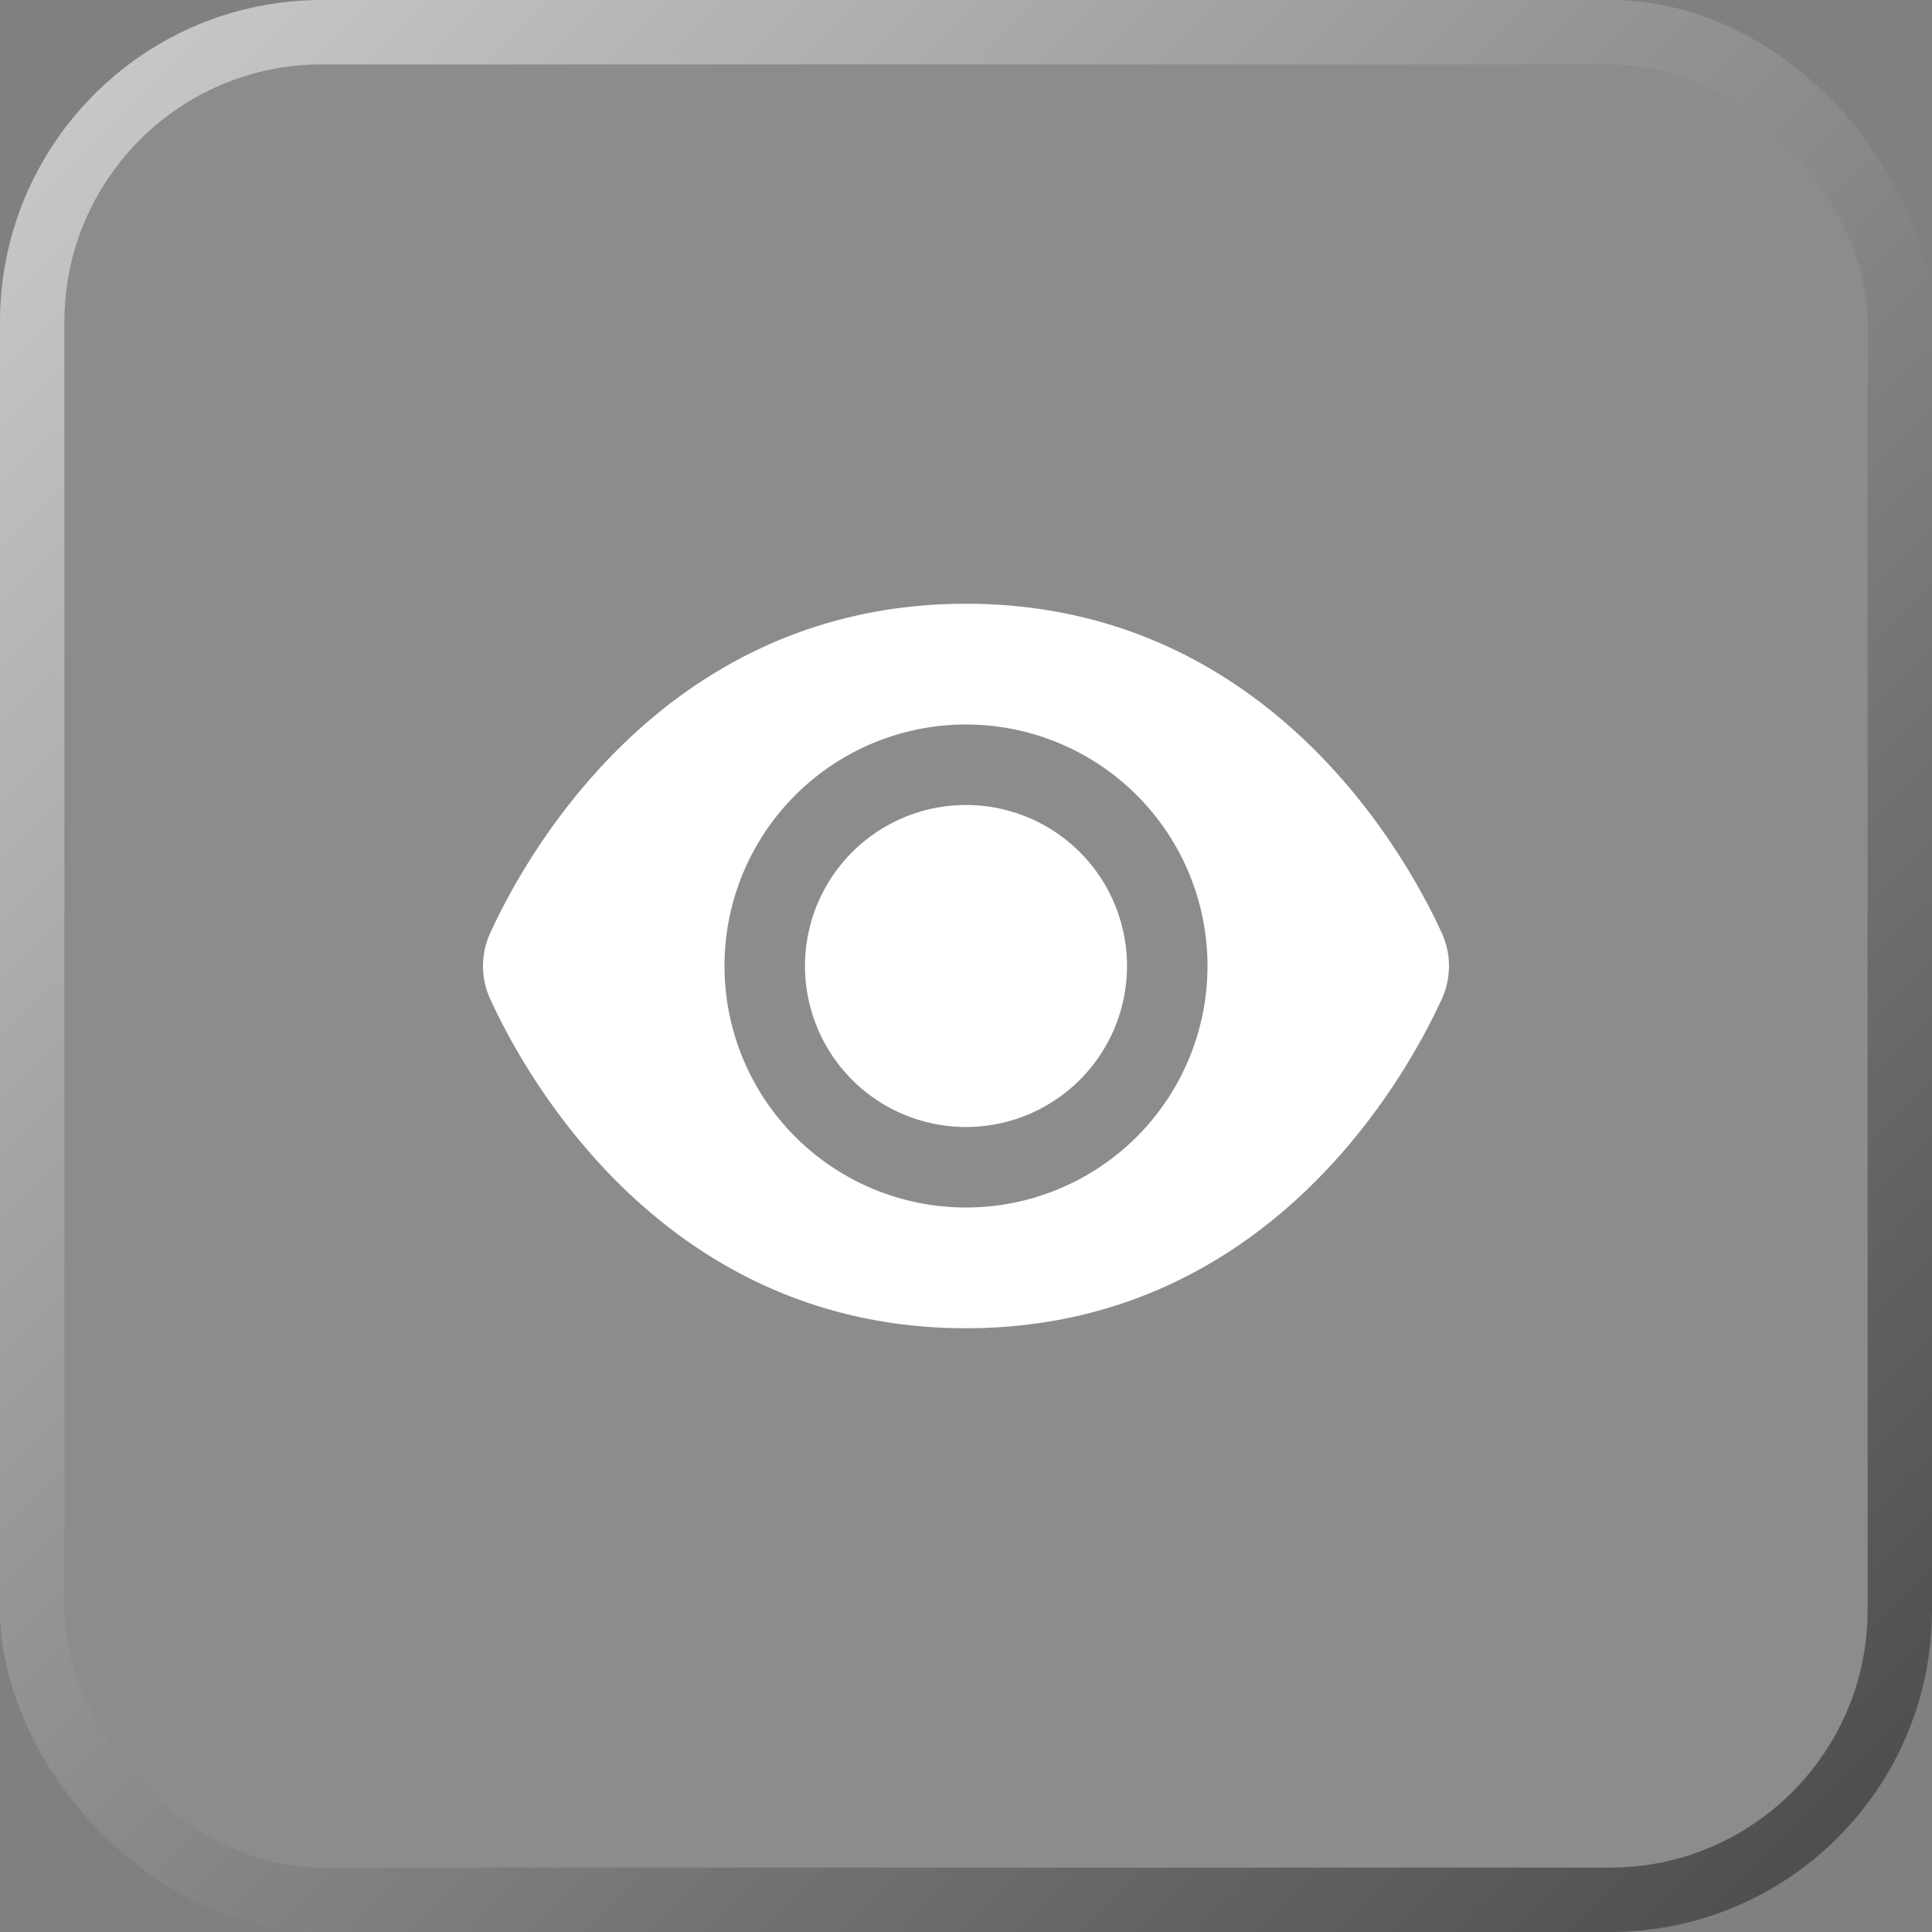
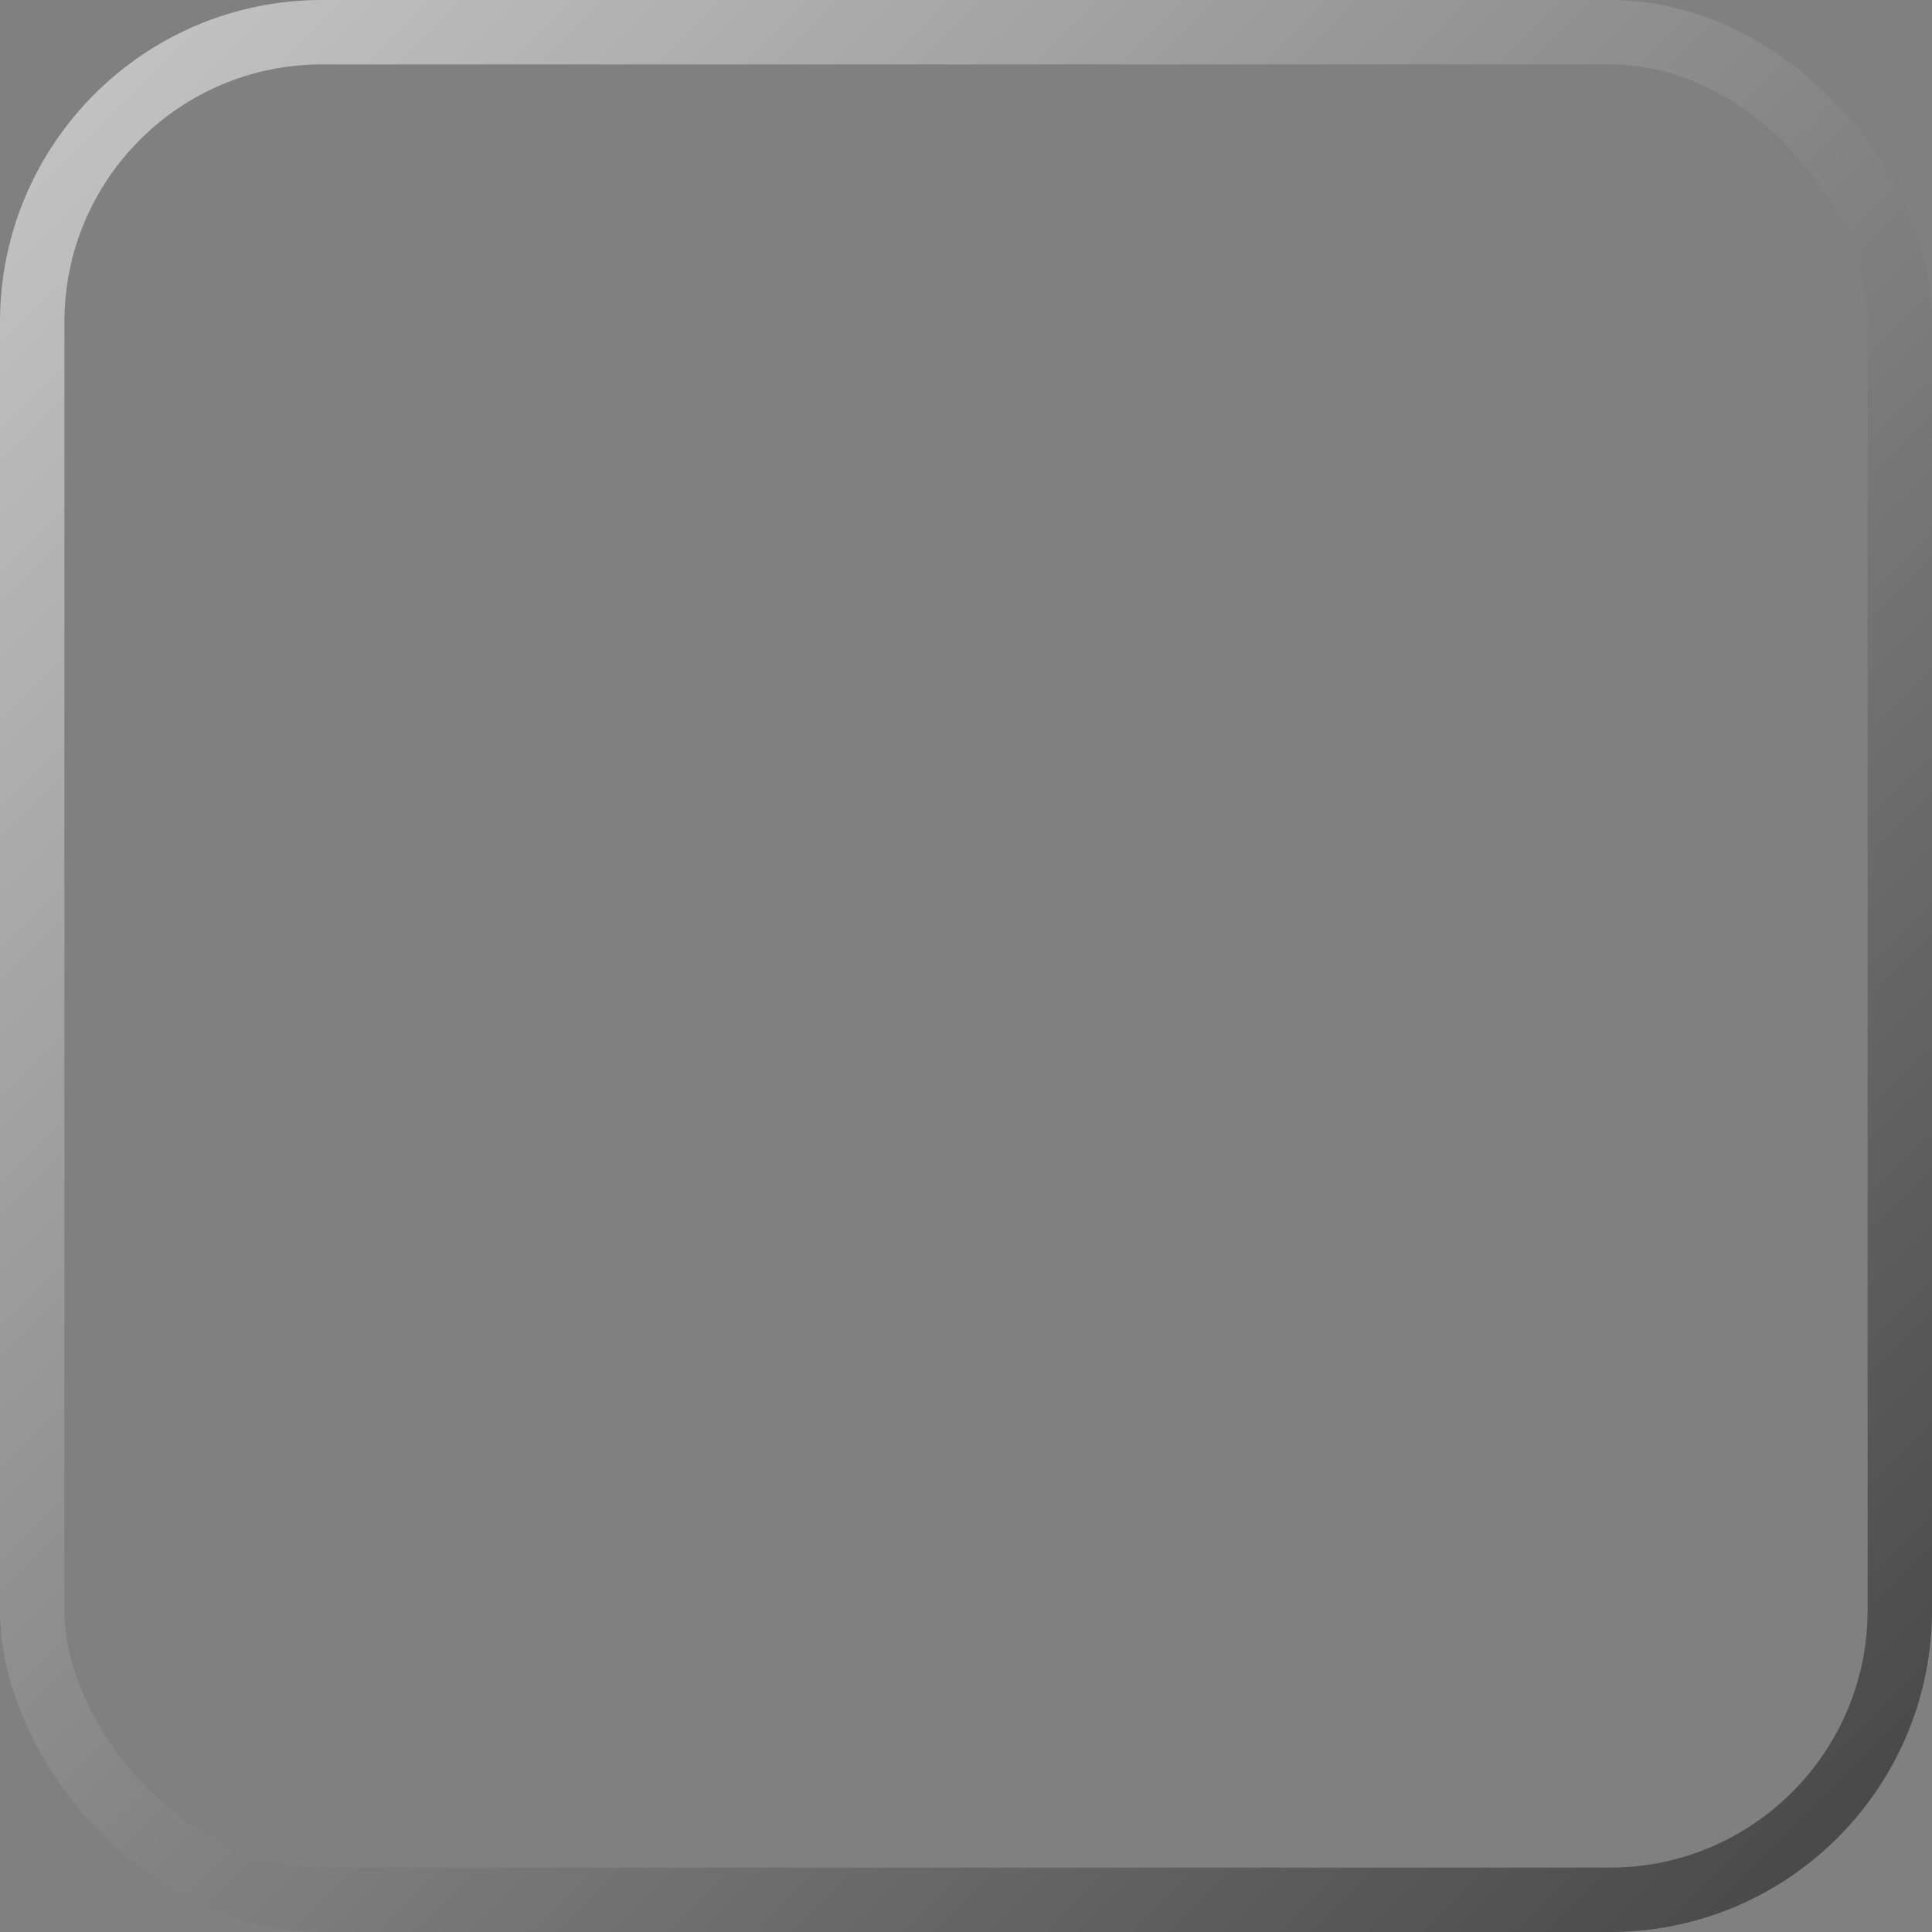
<svg xmlns="http://www.w3.org/2000/svg" width="30" height="30" fill="none" viewBox="0 0 30 30">
  <rect x="0" y="0" width="30" height="30" fill="#808080" stroke="none" />
-   <rect width="30" height="30" fill="#fff" fill-opacity=".1" rx="5" />
  <rect width="29" height="29" x=".5" y=".5" stroke="url(#a)" stroke-opacity=".57" rx="4.5" />
  <g fill="#fff" clip-path="url(#b)">
    <path d="M22.388 14.488c-.549-1.2-2.7-5.113-7.388-5.113s-6.84 3.913-7.388 5.113a1.23 1.23 0 0 0 0 1.025c.549 1.199 2.7 5.112 7.388 5.112s6.84-3.913 7.388-5.113a1.23 1.23 0 0 0 0-1.024M15 18.75a3.75 3.75 0 1 1 0-7.5 3.75 3.75 0 0 1 0 7.5" />
    <path d="M15 17.5a2.5 2.5 0 1 0 0-5 2.5 2.5 0 0 0 0 5" />
  </g>
  <defs>
    <linearGradient id="a" x1="30" x2="0" y1="30" y2="0" gradientUnits="userSpaceOnUse">
      <stop stop-color="#151515" />
      <stop offset="1" stop-color="#fff" />
    </linearGradient>
    <clipPath id="b">
-       <path fill="#fff" d="M7.5 7.5h15v15h-15z" />
-     </clipPath>
+       </clipPath>
  </defs>
</svg>